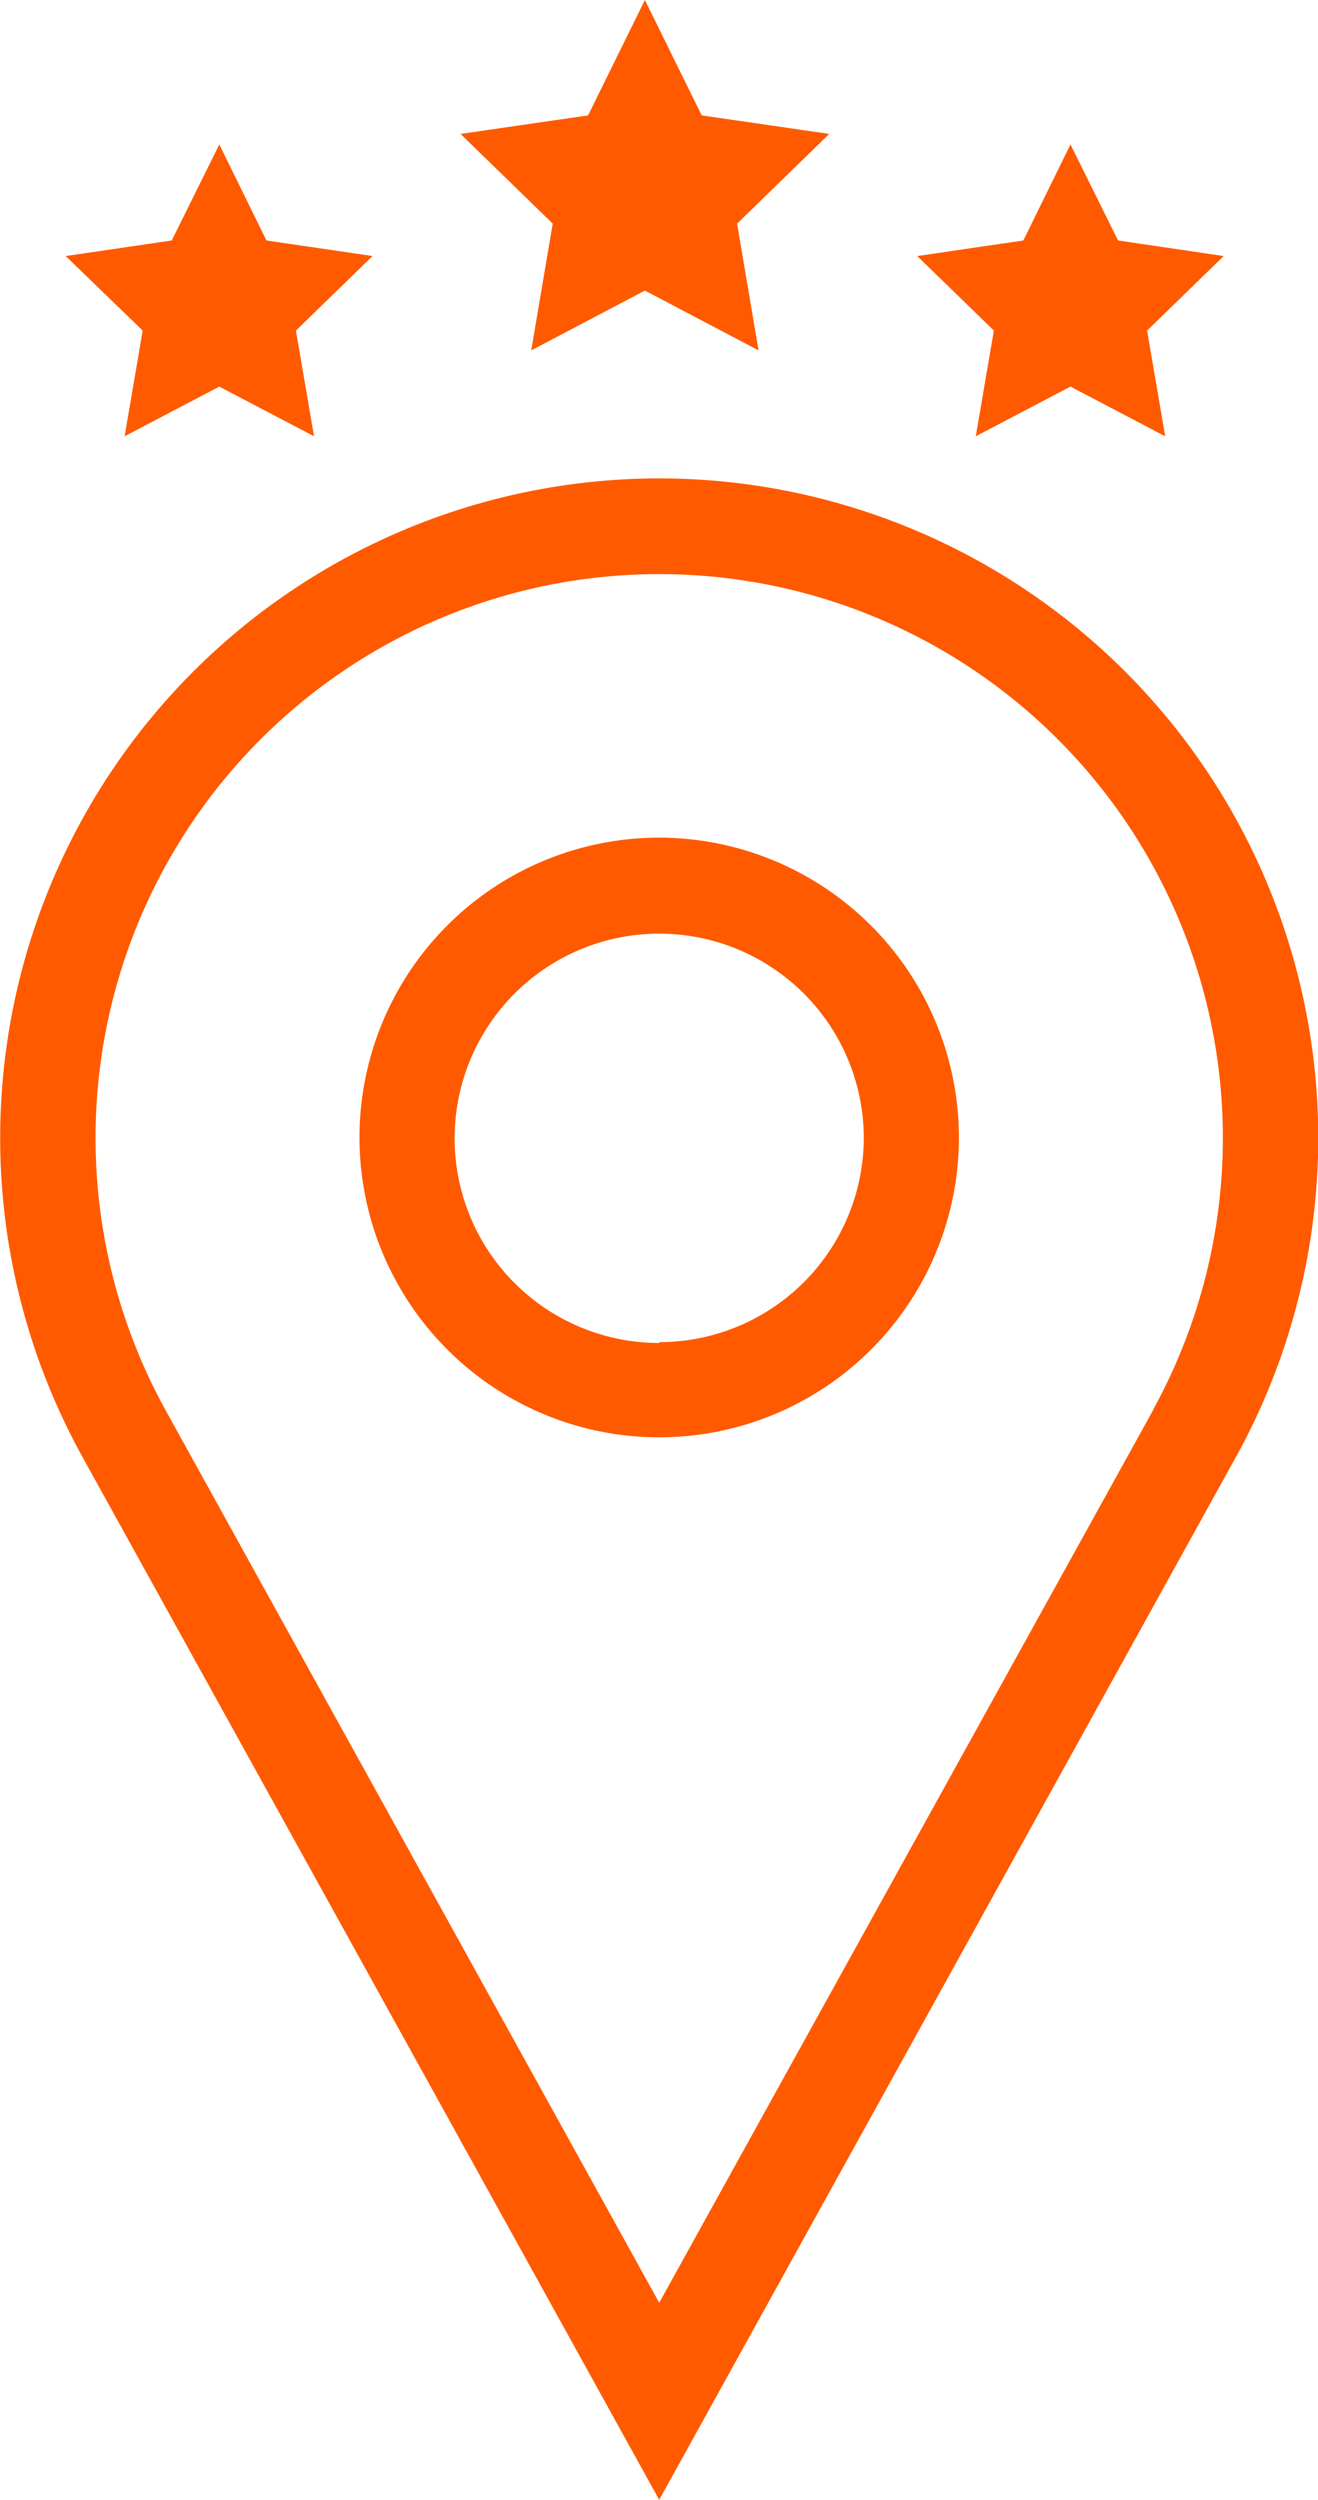
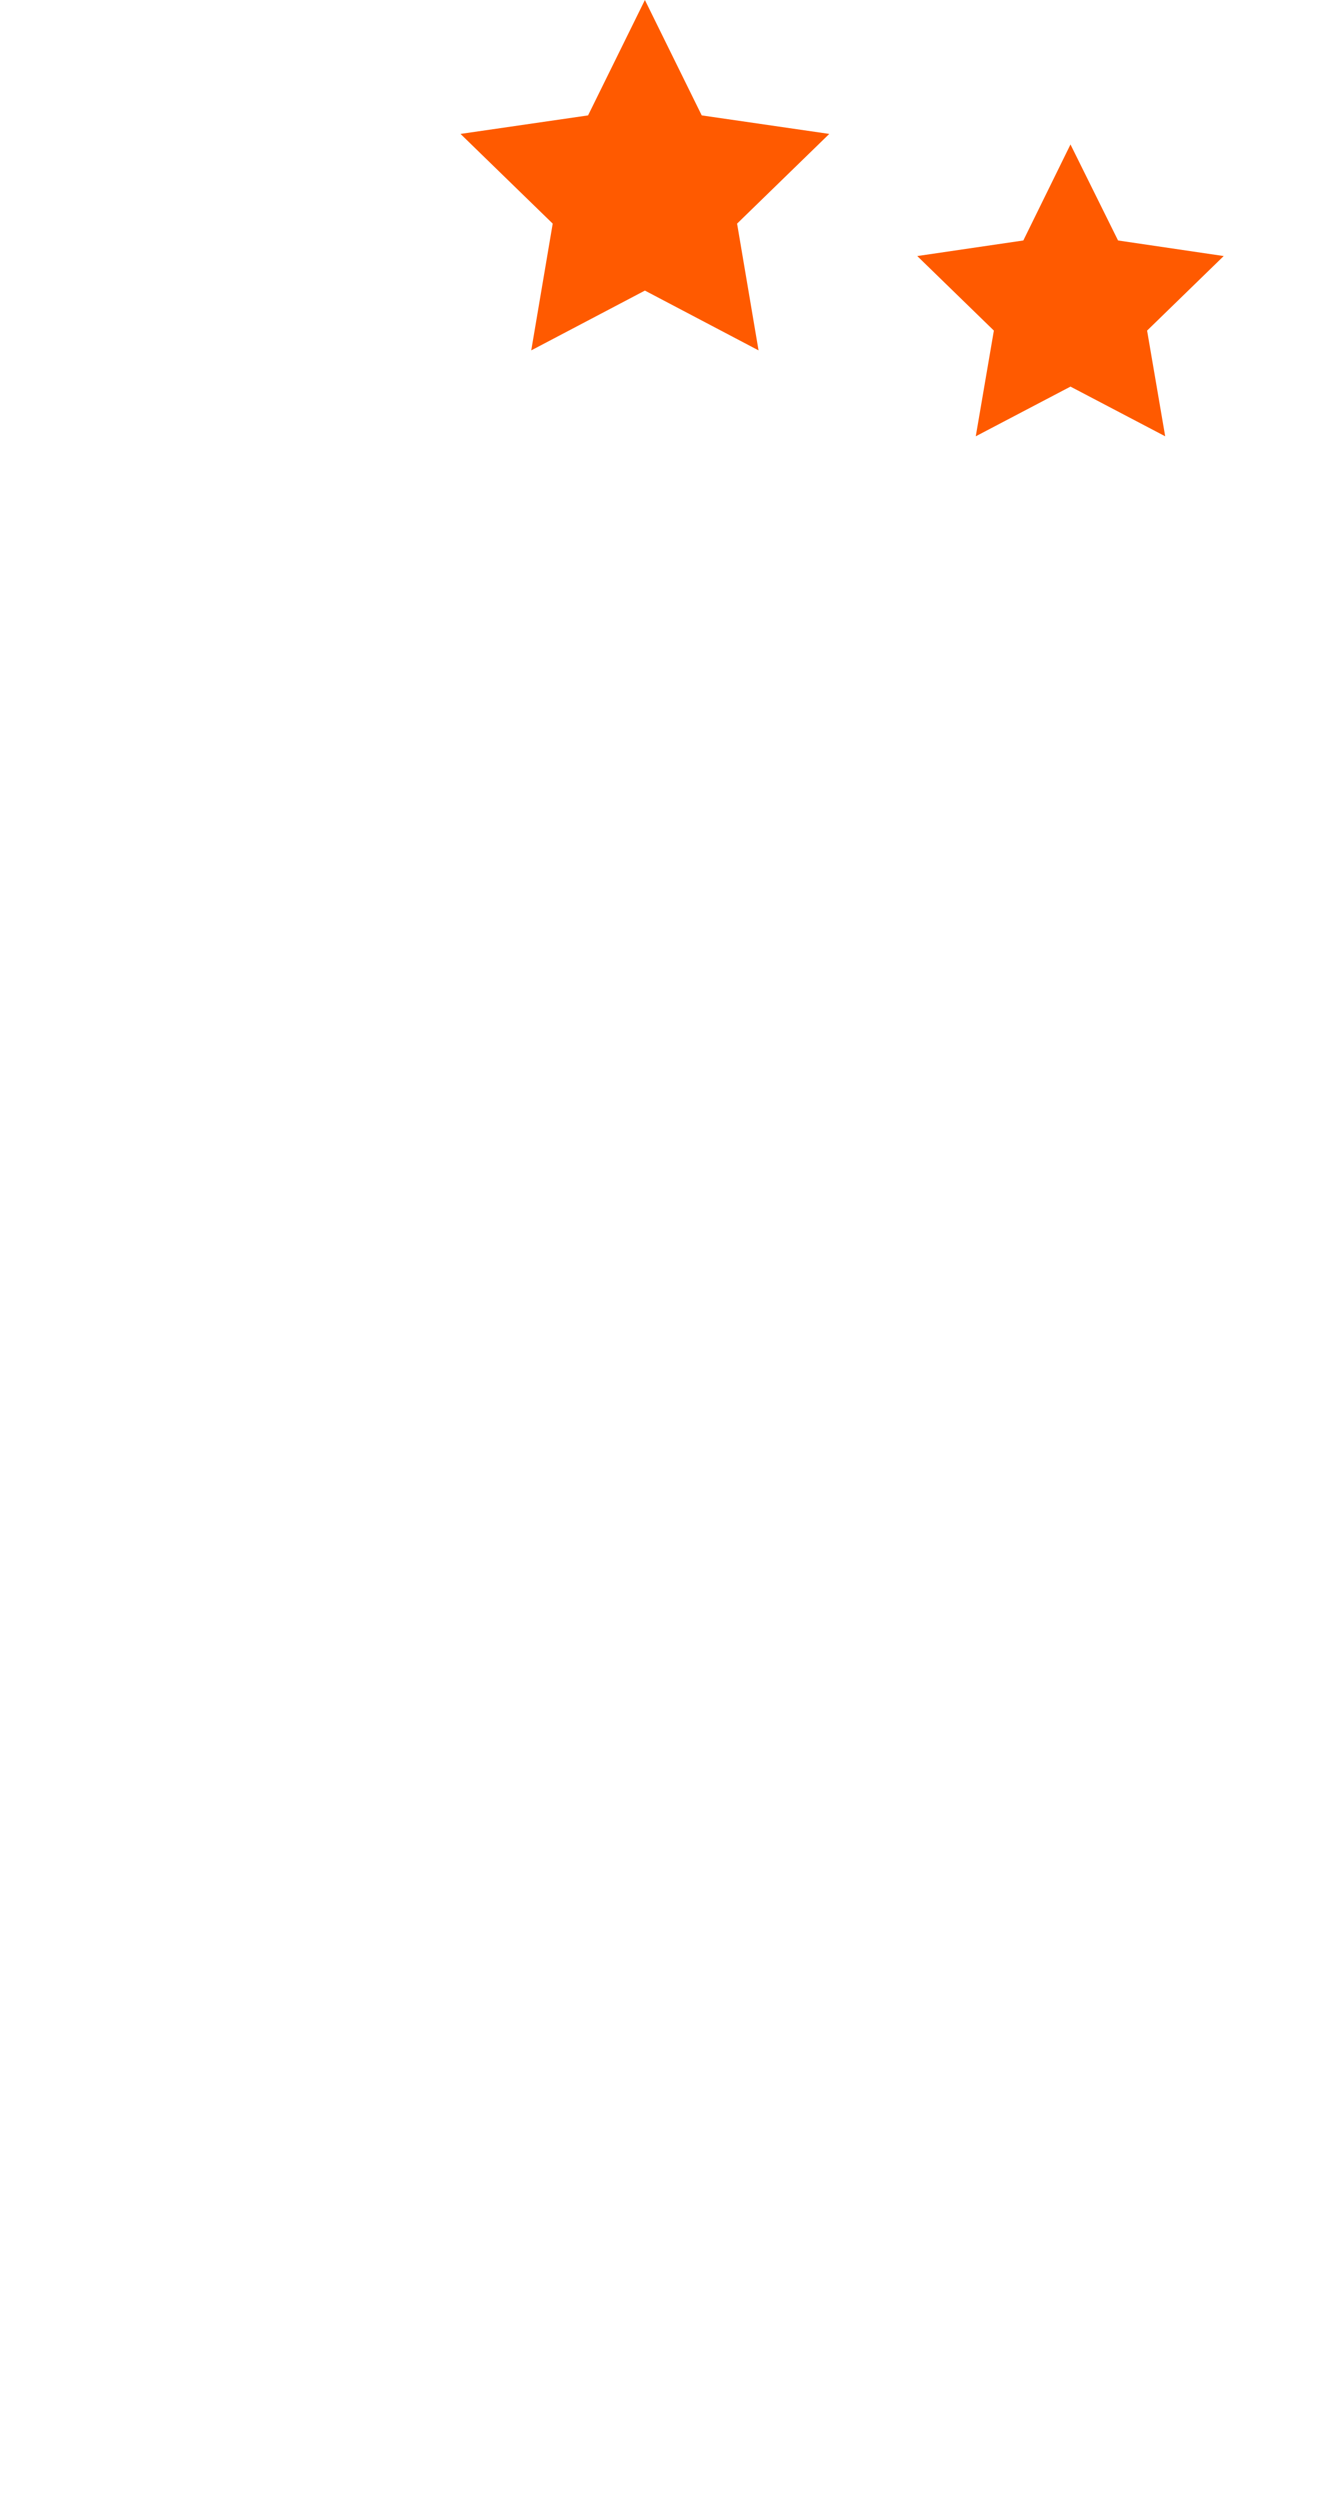
<svg xmlns="http://www.w3.org/2000/svg" viewBox="0 0 31.31 59.36">
  <defs>
    <style>.cls-1{fill:none;}.cls-2{fill:#ff5a00;}</style>
  </defs>
  <title>Premium</title>
  <g id="Capa_2" data-name="Capa 2">
    <g id="πœ_h_1" data-name="πœºh_1">
      <circle class="cls-1" cx="15.66" cy="27.01" r="4.86" />
-       <path class="cls-1" d="M15.66,13.62A13.4,13.4,0,0,0,3.93,33.48l11.73,21.2,11.73-21.2A13.4,13.4,0,0,0,15.66,13.62Zm0,20.51A7.12,7.12,0,1,1,22.78,27,7.12,7.12,0,0,1,15.66,34.13Z" />
-       <path class="cls-2" d="M15.66,11.36A15.66,15.66,0,0,0,1.95,34.58L15.66,59.36,29.37,34.58A15.66,15.66,0,0,0,15.66,11.36ZM27.39,33.49,15.66,54.68,3.93,33.48a13.39,13.39,0,1,1,23.46,0Z" />
-       <path class="cls-2" d="M15.66,19.89A7.12,7.12,0,1,0,22.78,27,7.13,7.13,0,0,0,15.66,19.89Zm0,12A4.86,4.86,0,1,1,20.52,27,4.86,4.86,0,0,1,15.66,31.87Z" />
      <polygon class="cls-2" points="15.32 0 16.67 2.74 19.7 3.18 17.51 5.31 18.02 8.32 15.32 6.9 12.62 8.32 13.13 5.31 10.94 3.18 13.97 2.74 15.32 0" />
-       <polygon class="cls-2" points="5.21 3.43 6.33 5.71 8.85 6.08 7.03 7.85 7.46 10.36 5.21 9.18 2.96 10.36 3.39 7.85 1.56 6.08 4.08 5.71 5.21 3.43" />
      <polygon class="cls-2" points="25.43 3.43 26.56 5.71 29.07 6.08 27.25 7.85 27.68 10.36 25.43 9.18 23.18 10.36 23.61 7.85 21.79 6.08 24.31 5.71 25.43 3.43" />
    </g>
  </g>
</svg>